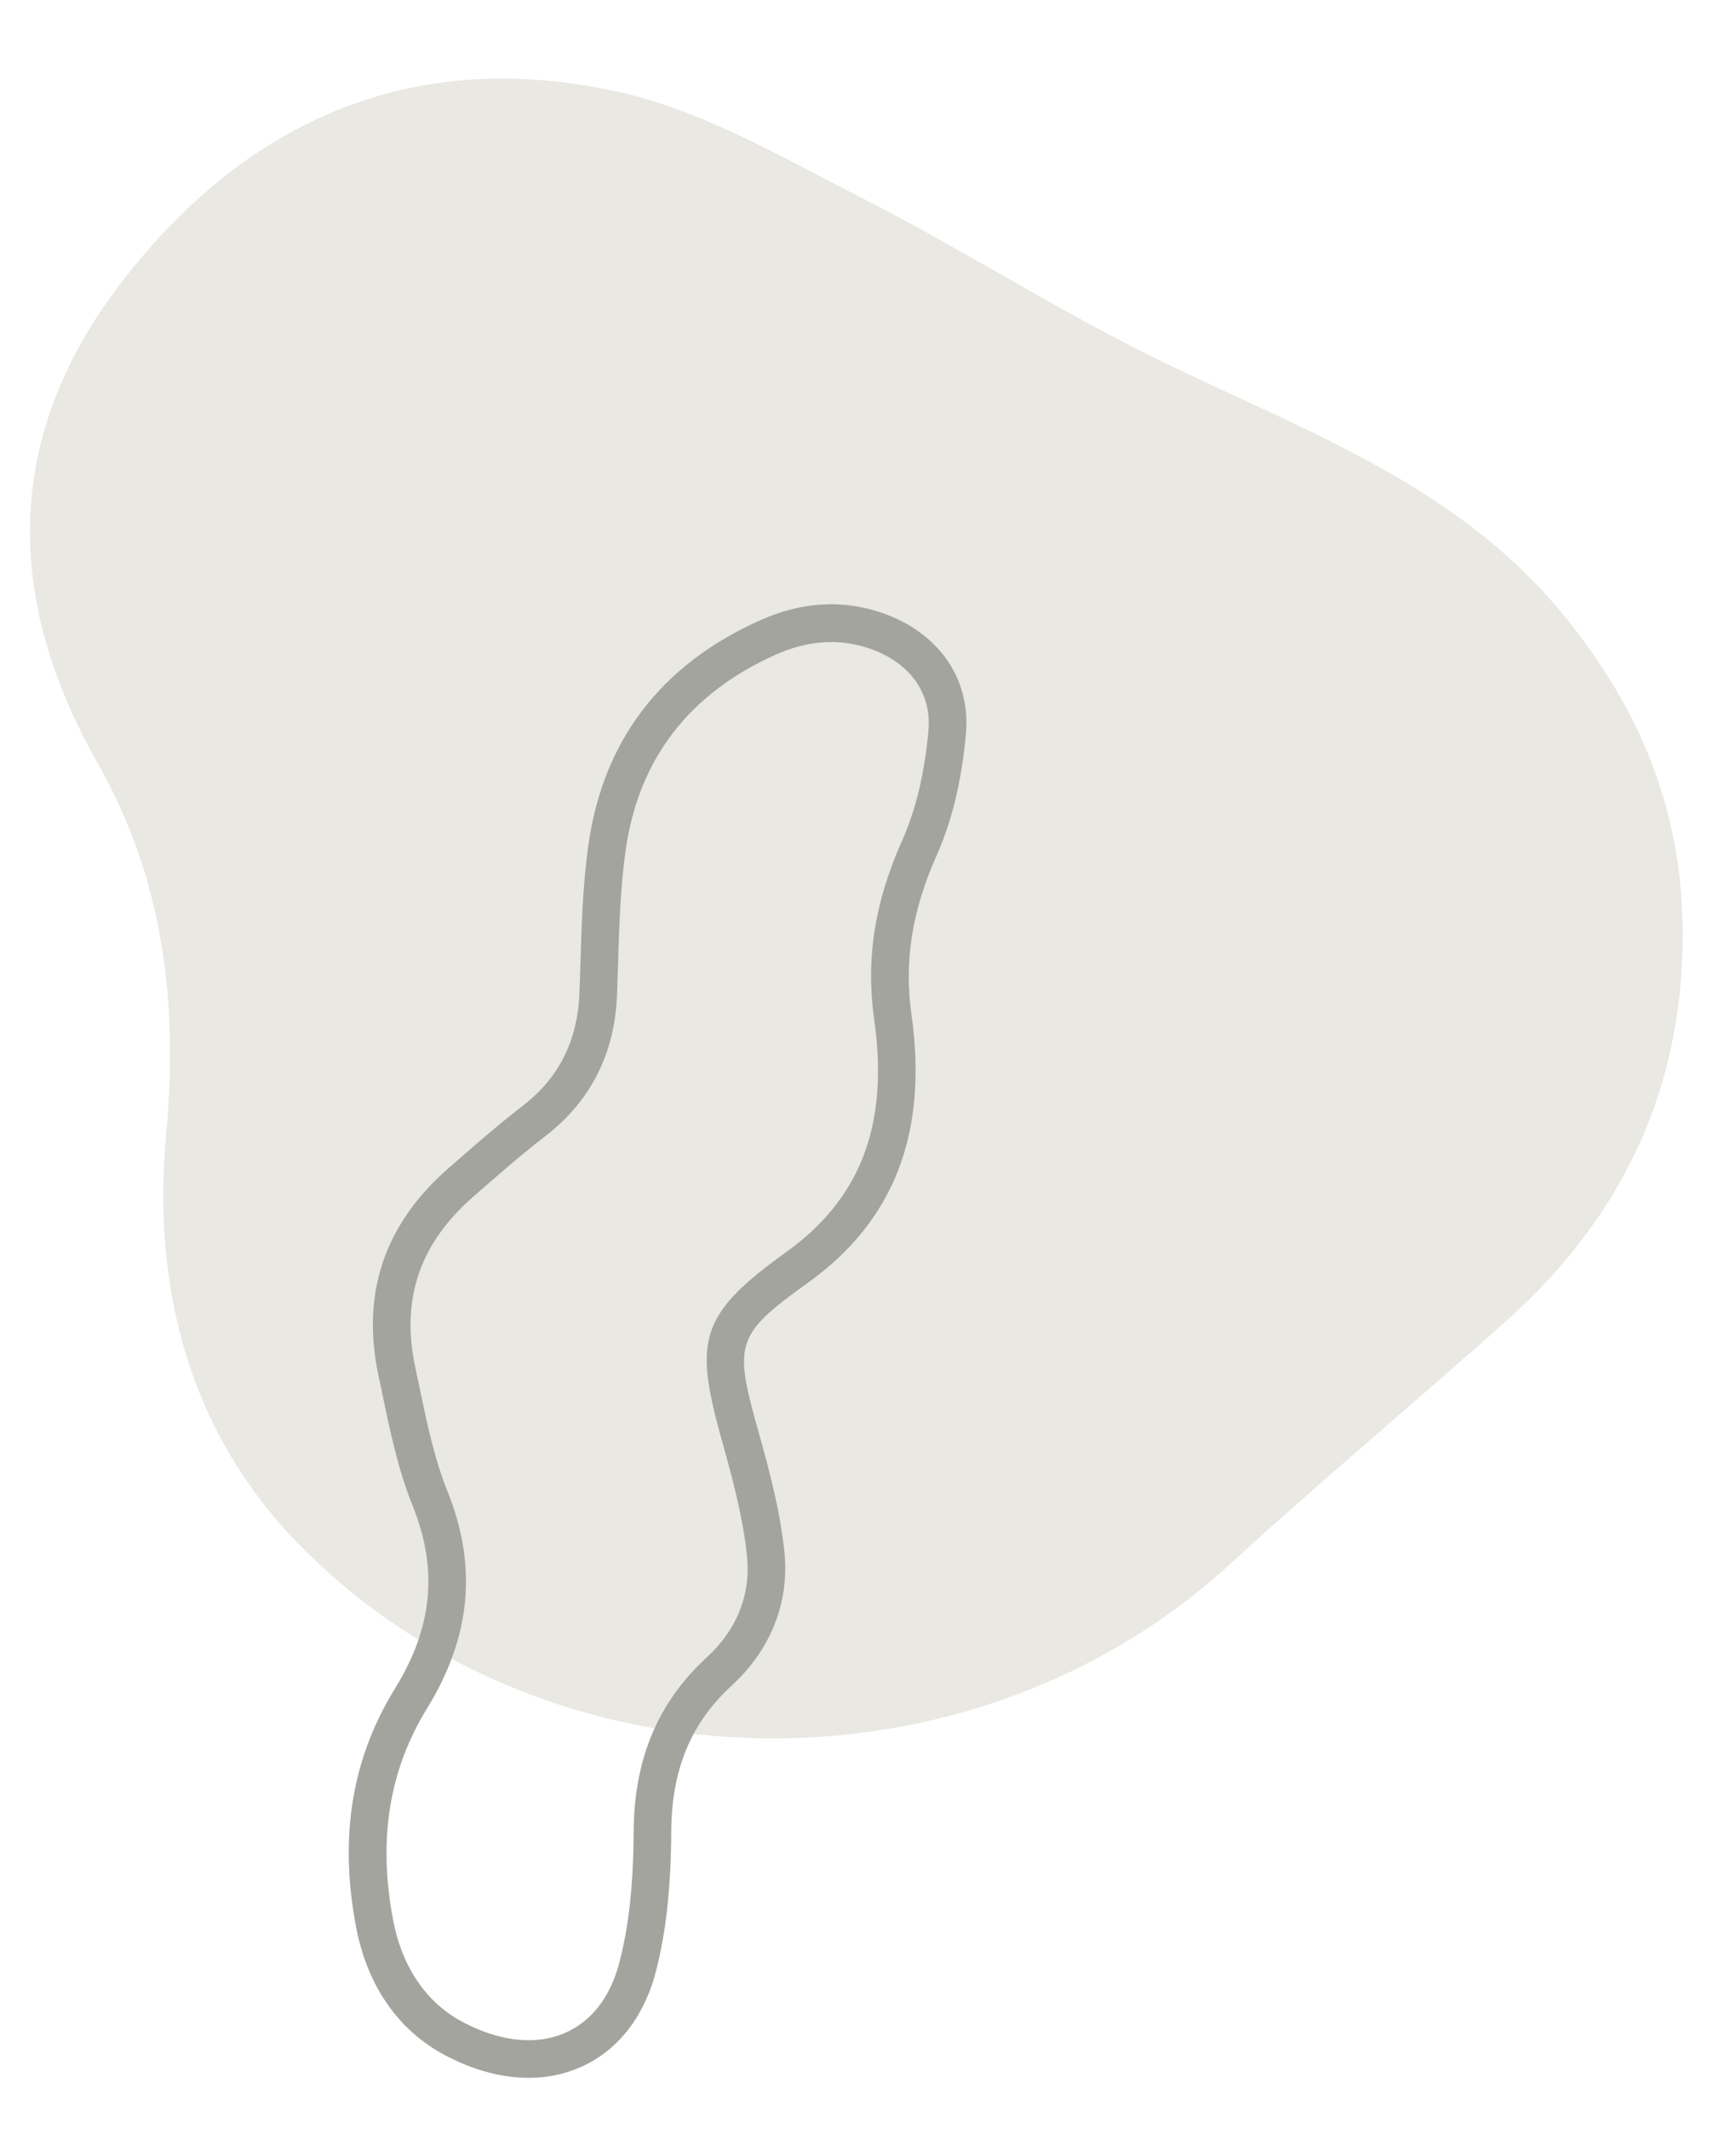
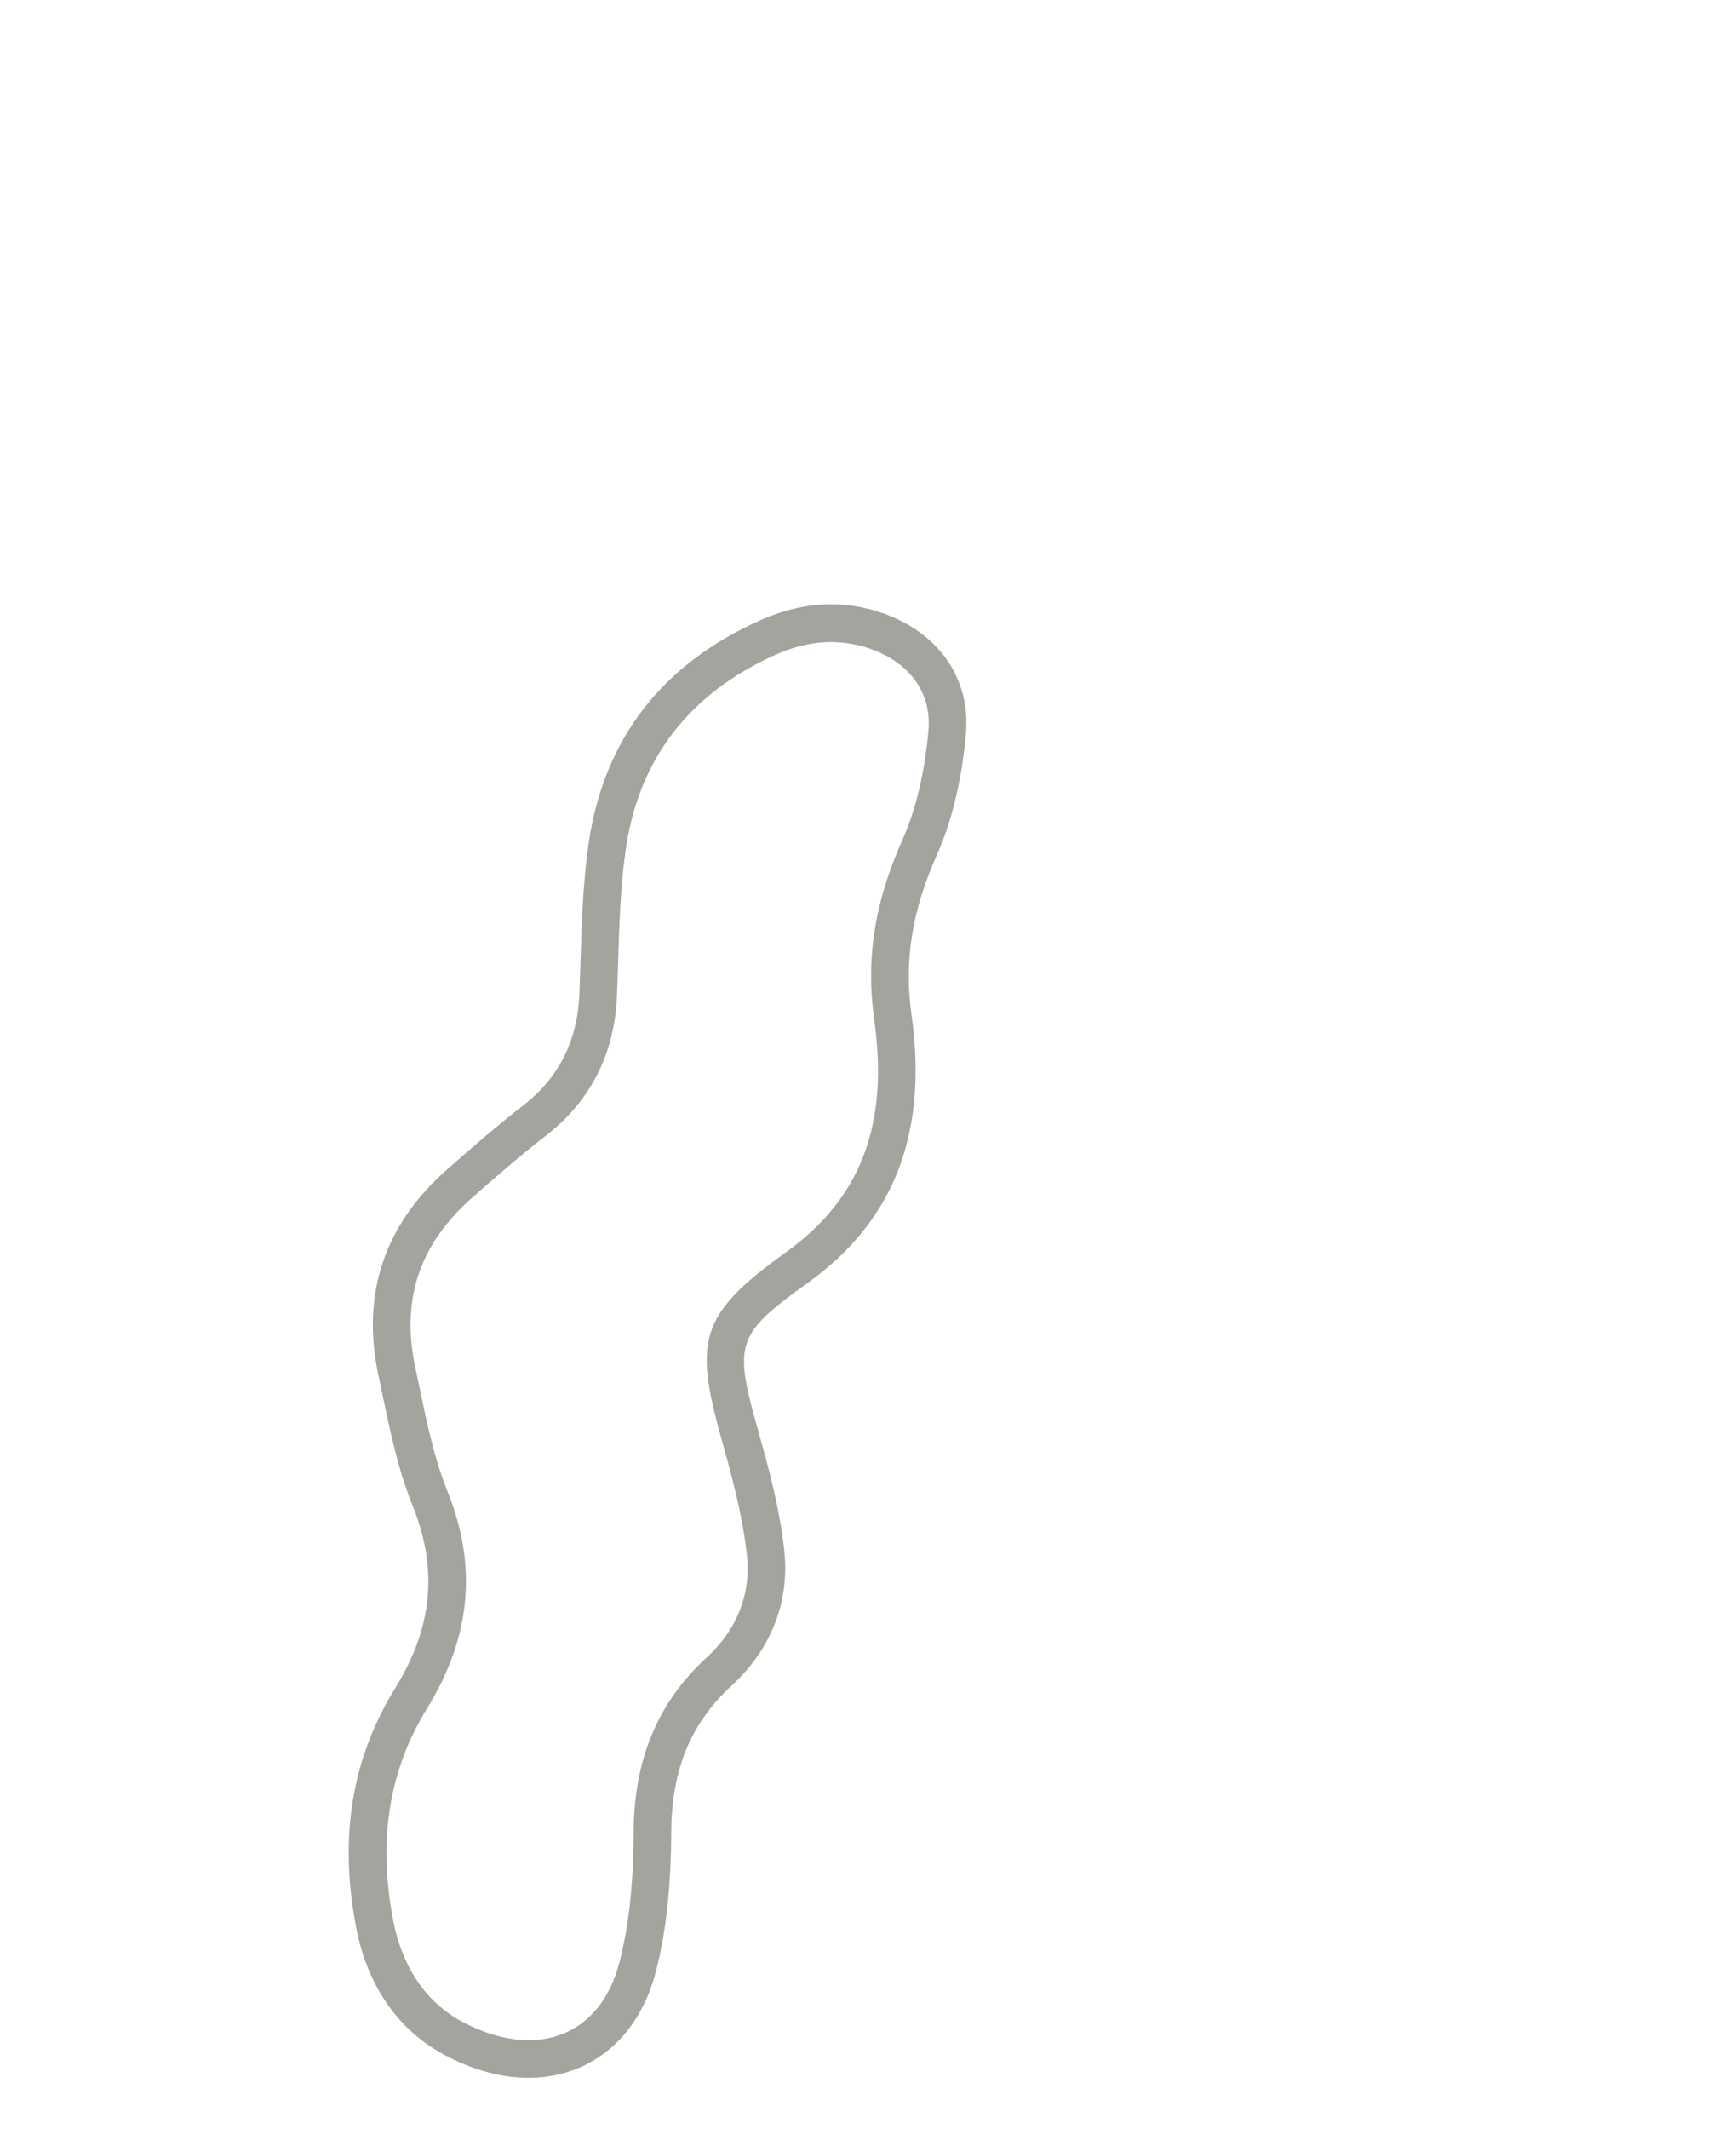
<svg xmlns="http://www.w3.org/2000/svg" width="323" height="396" viewBox="0 0 323 396" fill="none">
-   <path d="M312.909 167.838C314.6 199.055 303.464 224.991 280.228 245.73C263.213 260.916 245.653 275.512 228.85 290.941C180.764 335.111 102.164 334.214 56.087 287.728C35.267 266.732 28.236 239.68 30.92 210.864C33.197 186.416 30.381 163.452 18.241 142.091C0.674 111.182 0.701 80.998 22.598 52.516C46.071 21.981 77.499 8.552 115.479 17.19C131.066 20.737 145.666 29.34 160.172 36.726C178.368 45.995 195.659 57.045 213.934 66.123C240.82 79.479 269.706 89.19 290.013 113.327C303.414 129.274 311.62 147.01 312.909 167.838Z" fill="#E9E8E3" />
  <path d="M118.903 374.51C116.213 379.169 112.384 382.662 107.686 384.638C99.992 387.886 90.746 386.82 81.666 381.647L81.622 381.622C73.522 376.853 68.199 368.792 66.229 358.324C63.08 341.599 65.449 327.136 73.511 314.031C80.523 302.687 81.54 291.866 76.757 280.029C74.078 273.39 72.604 266.303 71.174 259.439C70.921 258.218 70.67 257.012 70.412 255.8C67.176 240.664 71.518 227.744 83.321 217.4C87.762 213.509 92.349 209.483 97.231 205.708C104.005 200.474 107.464 193.603 107.81 184.704C107.881 182.782 107.942 180.854 108.004 178.927C108.226 171.723 108.454 164.268 109.506 156.966C112.3 137.587 123.064 123.582 141.475 115.355C149.117 111.939 156.694 111.475 164.008 113.966C174.611 117.582 180.634 126.209 179.723 136.468C178.952 145.122 177.115 152.745 174.267 159.137C169.682 169.399 168.2 178.786 169.583 188.649C172.703 210.727 166.395 227.072 150.318 238.598C136.507 248.499 136.55 250.025 141.326 267.032C143.131 273.466 145.132 280.961 145.933 288.513C146.932 297.923 143.47 306.779 136.192 313.466C128.535 320.488 124.95 329.157 124.889 340.761C124.833 351.179 123.924 359.453 122.01 366.789C121.281 369.612 120.225 372.201 118.9 374.496L118.903 374.51ZM85.157 375.58C92.292 379.642 99.333 380.566 104.964 378.194C110.002 376.068 113.55 371.523 115.238 365.038C117.001 358.285 117.845 350.562 117.893 340.74C117.964 327.237 122.4 316.634 131.46 308.321C137.149 303.107 139.745 296.511 138.97 289.273C138.226 282.262 136.313 275.096 134.59 268.939C129.182 249.686 129.57 244.875 146.241 232.919C160.193 222.914 165.409 209.16 162.652 189.635C161.063 178.407 162.72 167.817 167.869 156.298C170.41 150.617 172.046 143.744 172.747 135.87C173.364 128.882 169.257 123.174 161.741 120.613C156.157 118.705 150.295 119.097 144.329 121.772C128.248 128.965 118.861 141.143 116.429 157.995C115.427 164.911 115.211 172.165 115.001 179.168C114.943 181.109 114.88 183.058 114.808 185.003C114.388 195.95 109.92 204.79 101.52 211.279C96.812 214.912 92.301 218.866 87.945 222.691C78.057 231.358 74.559 241.717 77.272 254.357C77.535 255.582 77.789 256.803 78.046 258.037C79.413 264.588 80.821 271.37 83.271 277.427C88.871 291.307 87.615 304.484 79.491 317.714C72.403 329.211 70.308 342.1 73.125 357.04C74.707 365.459 78.879 371.874 85.174 375.59L85.157 375.58Z" fill="#A4A49F" />
</svg>